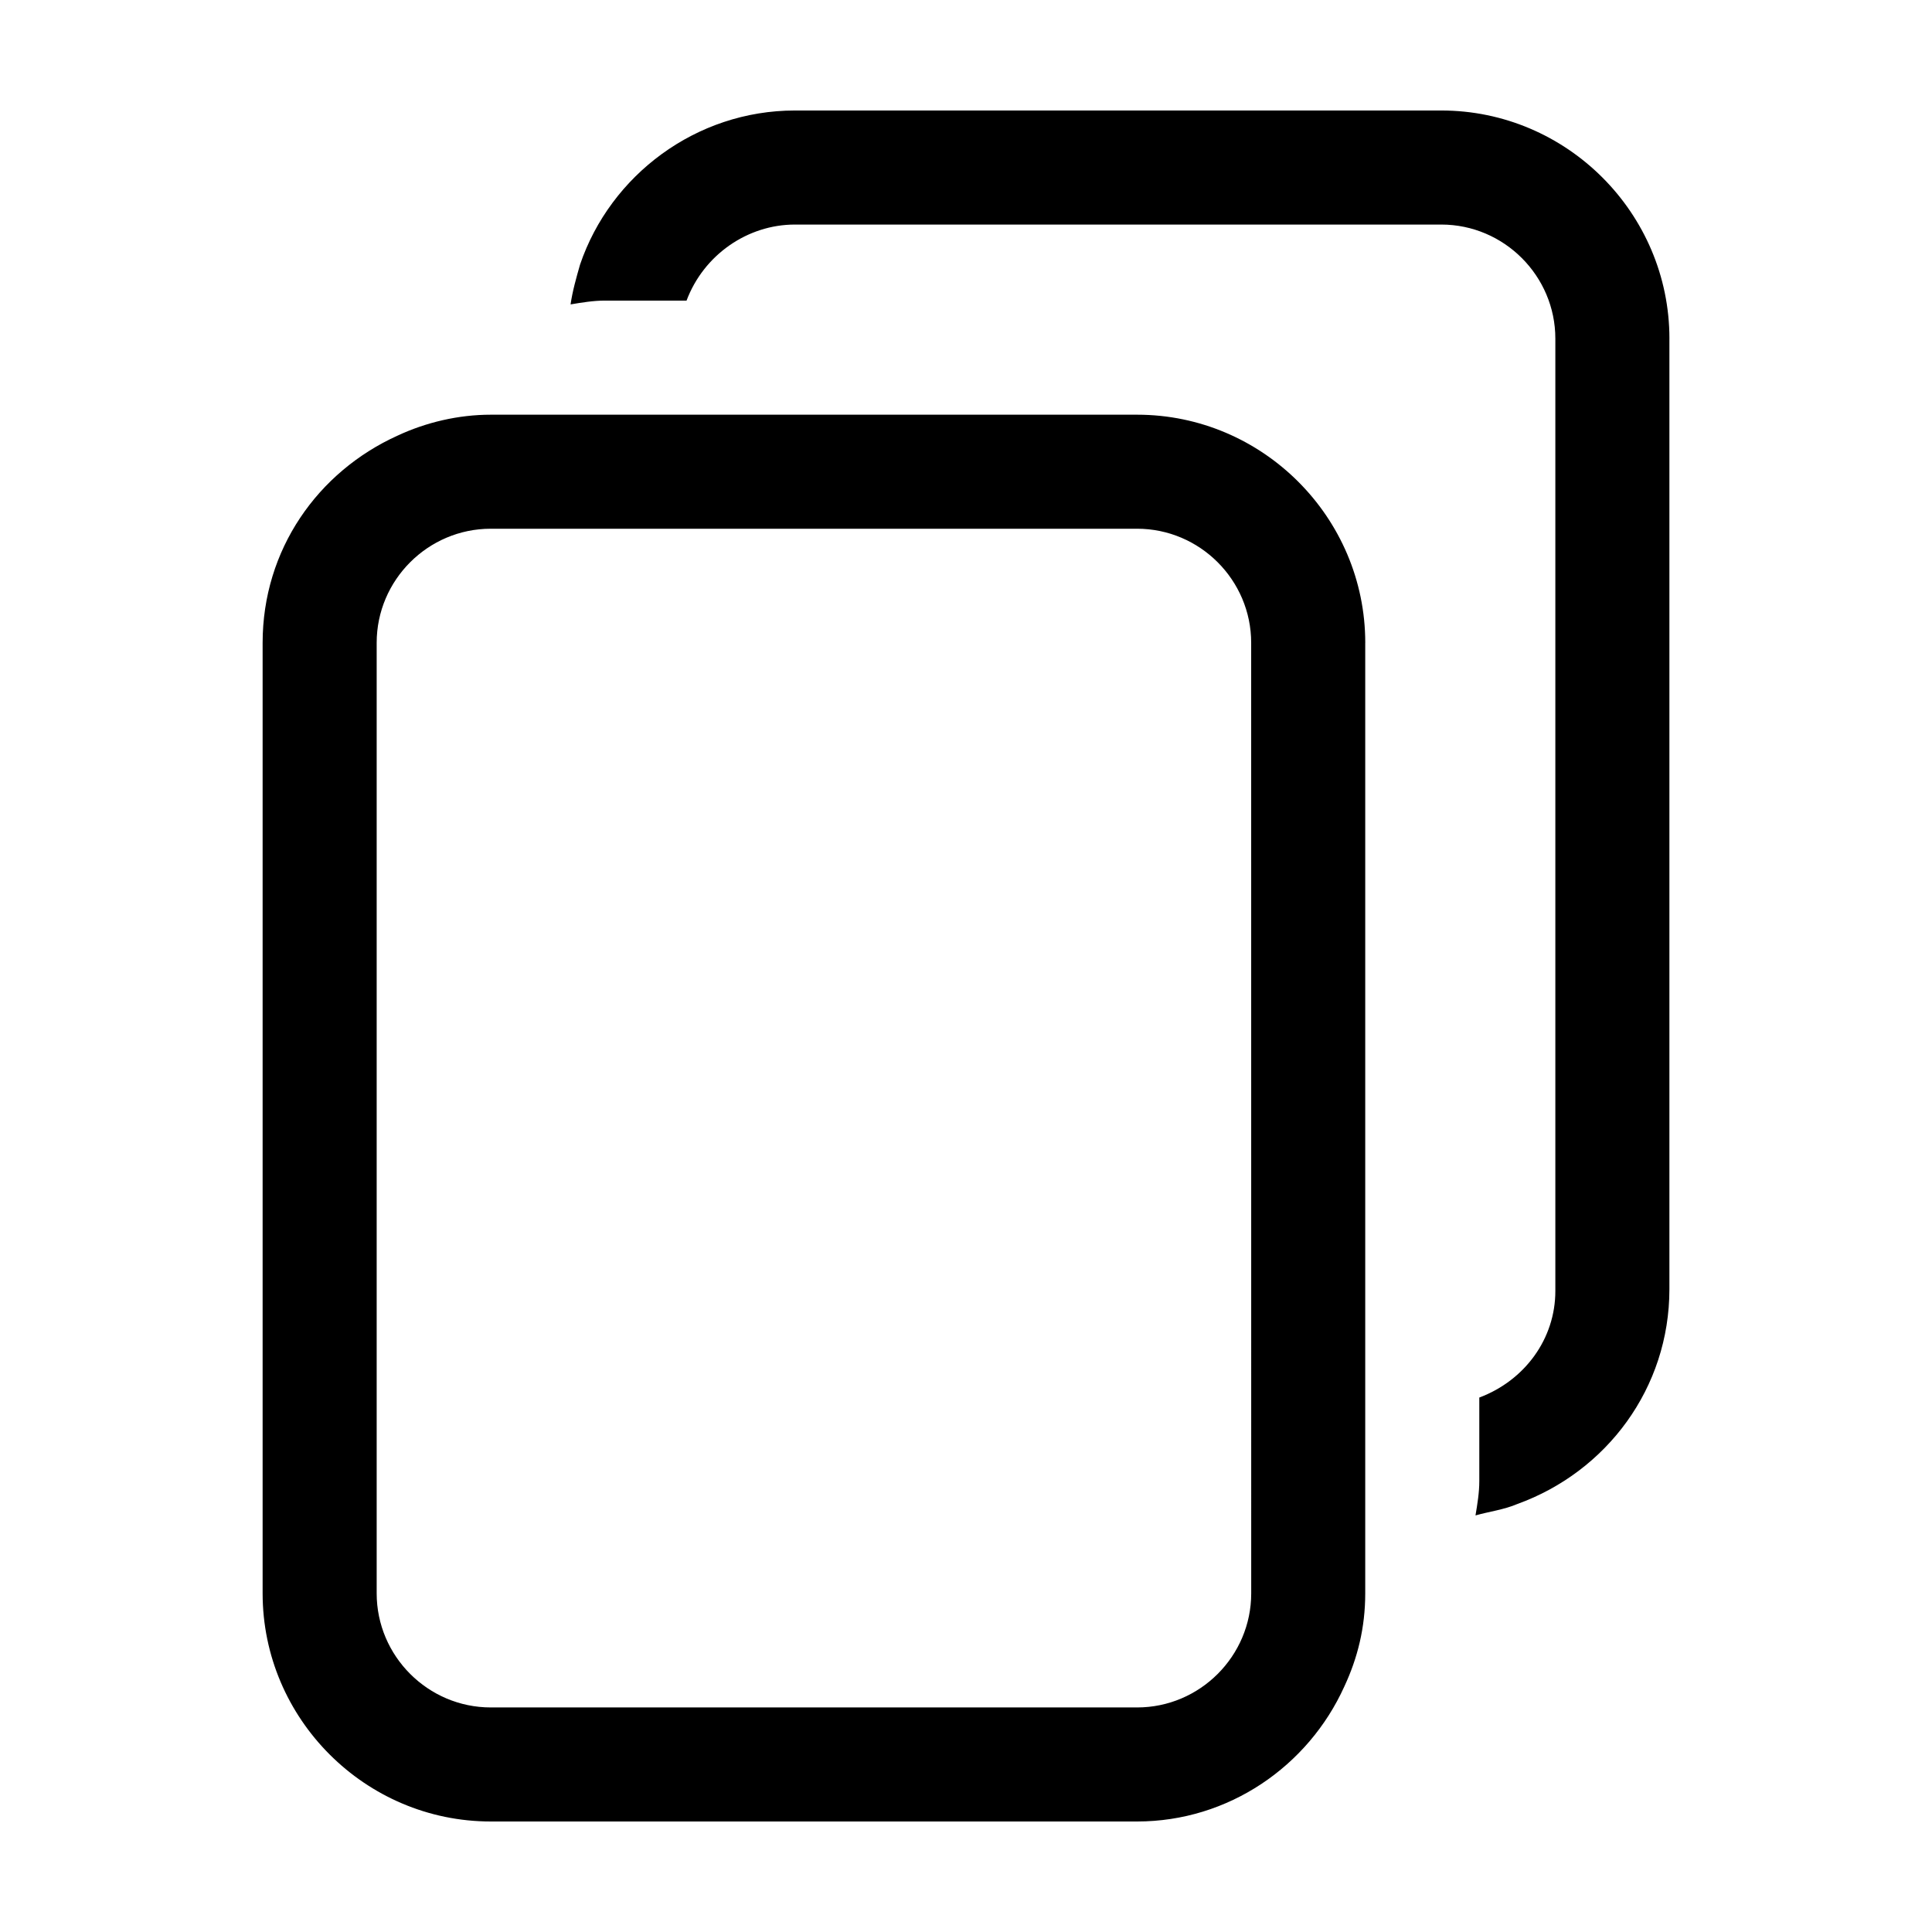
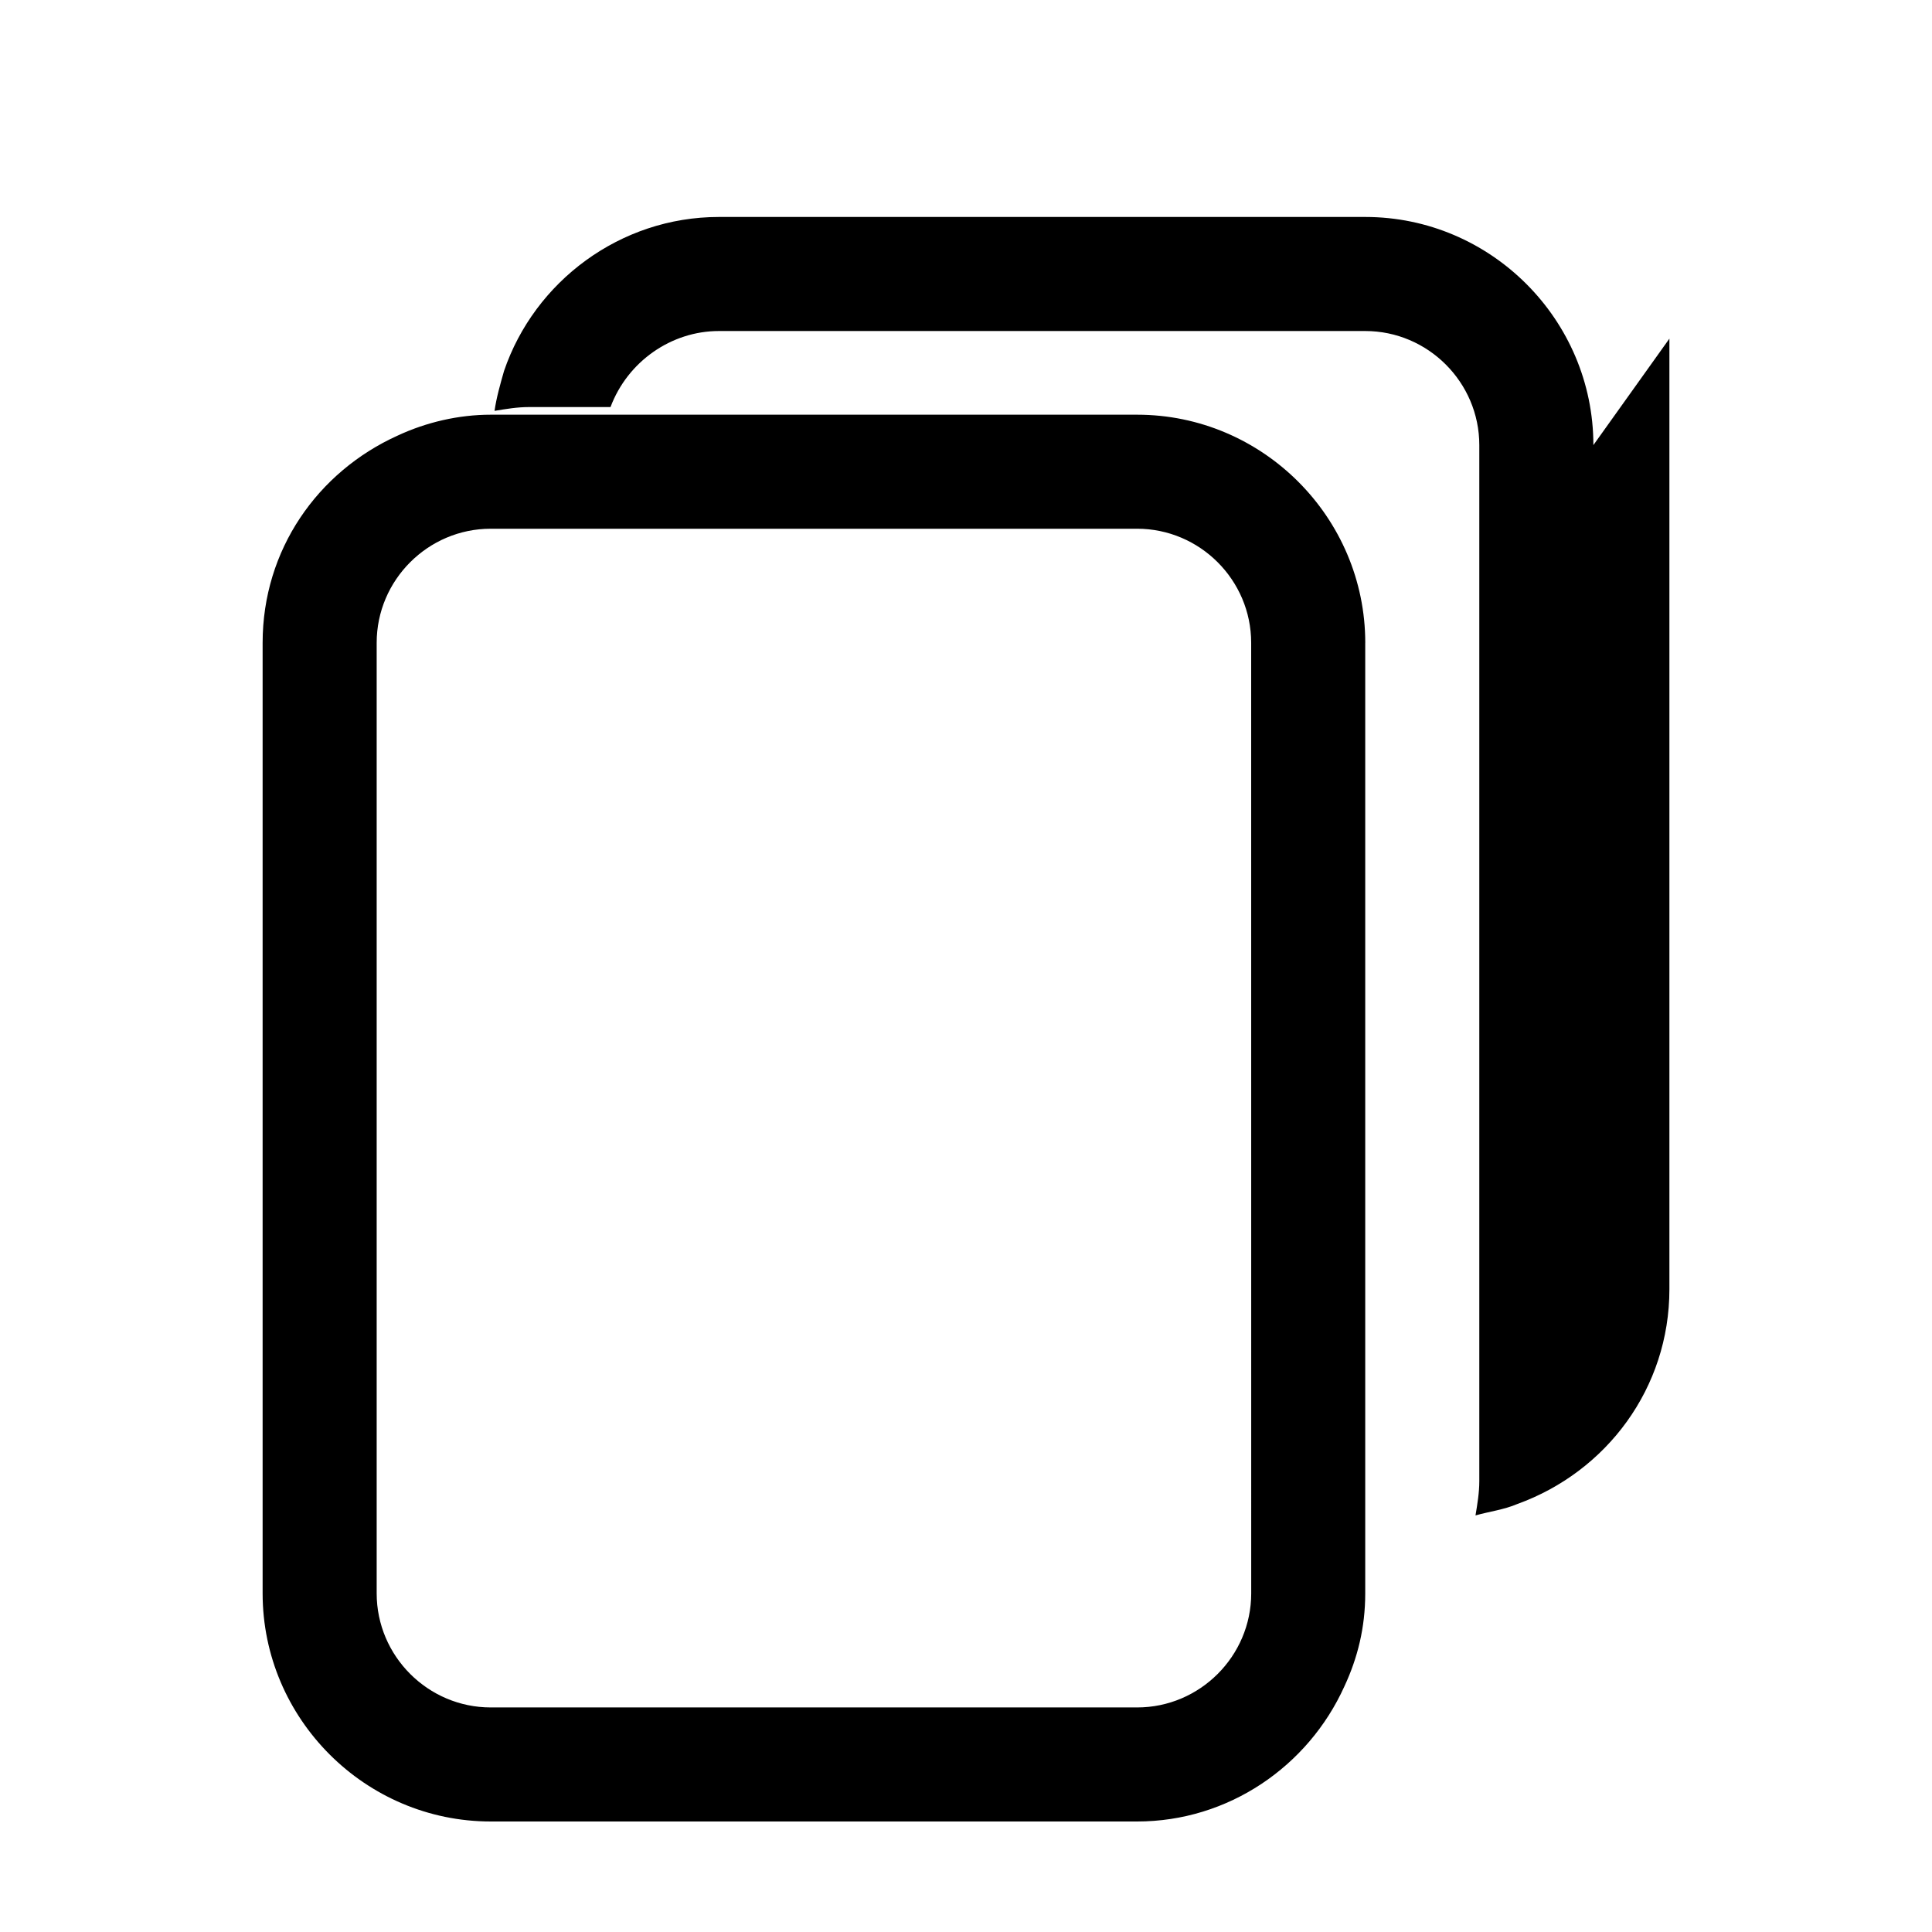
<svg xmlns="http://www.w3.org/2000/svg" fill="#000000" width="800px" height="800px" version="1.1" viewBox="144 144 512 512">
-   <path d="m586.41 233.74v251.91c0 26.199-16.625 48.367-40.305 56.93-3.527 1.512-7.559 2.016-11.082 3.023 0.504-3.023 1.008-6.047 1.008-9.07v-22.168c12.09-4.535 20.152-15.617 20.152-28.215v-252.41c0-16.625-13.602-30.23-30.23-30.23h-171.29c-12.594 0-24.184 8.062-28.719 20.152h-21.664c-3.023 0-6.047 0.504-9.07 1.008 0.504-3.527 1.512-7.055 2.519-10.578 8.062-23.68 30.734-40.809 56.934-40.809h171.3c33.25 0 60.453 27.203 60.453 60.457zm-80.609 80.609v251.91c0 9.07-2.016 17.129-5.543 24.688-9.57 21.156-30.73 35.766-54.914 35.766h-171.29c-33.25 0-60.457-27.207-60.457-60.457v-251.9c0-24.688 14.609-45.344 35.77-54.914 7.559-3.527 16.121-5.543 24.688-5.543h171.3c33.25 0 60.453 27.203 60.453 60.457zm-30.227 0c0-16.625-13.602-30.23-30.23-30.23h-171.29c-16.625 0-30.23 13.602-30.23 30.23v251.91c0 16.625 13.602 30.23 30.23 30.23h171.3c16.625 0 30.23-13.602 30.23-30.23z" />
+   <path d="m586.41 233.74v251.91c0 26.199-16.625 48.367-40.305 56.93-3.527 1.512-7.559 2.016-11.082 3.023 0.504-3.023 1.008-6.047 1.008-9.07v-22.168v-252.41c0-16.625-13.602-30.23-30.23-30.23h-171.29c-12.594 0-24.184 8.062-28.719 20.152h-21.664c-3.023 0-6.047 0.504-9.07 1.008 0.504-3.527 1.512-7.055 2.519-10.578 8.062-23.68 30.734-40.809 56.934-40.809h171.3c33.25 0 60.453 27.203 60.453 60.457zm-80.609 80.609v251.91c0 9.07-2.016 17.129-5.543 24.688-9.57 21.156-30.73 35.766-54.914 35.766h-171.29c-33.25 0-60.457-27.207-60.457-60.457v-251.9c0-24.688 14.609-45.344 35.77-54.914 7.559-3.527 16.121-5.543 24.688-5.543h171.3c33.25 0 60.453 27.203 60.453 60.457zm-30.227 0c0-16.625-13.602-30.23-30.23-30.23h-171.29c-16.625 0-30.23 13.602-30.23 30.23v251.91c0 16.625 13.602 30.23 30.23 30.23h171.3c16.625 0 30.23-13.602 30.23-30.23z" />
</svg>